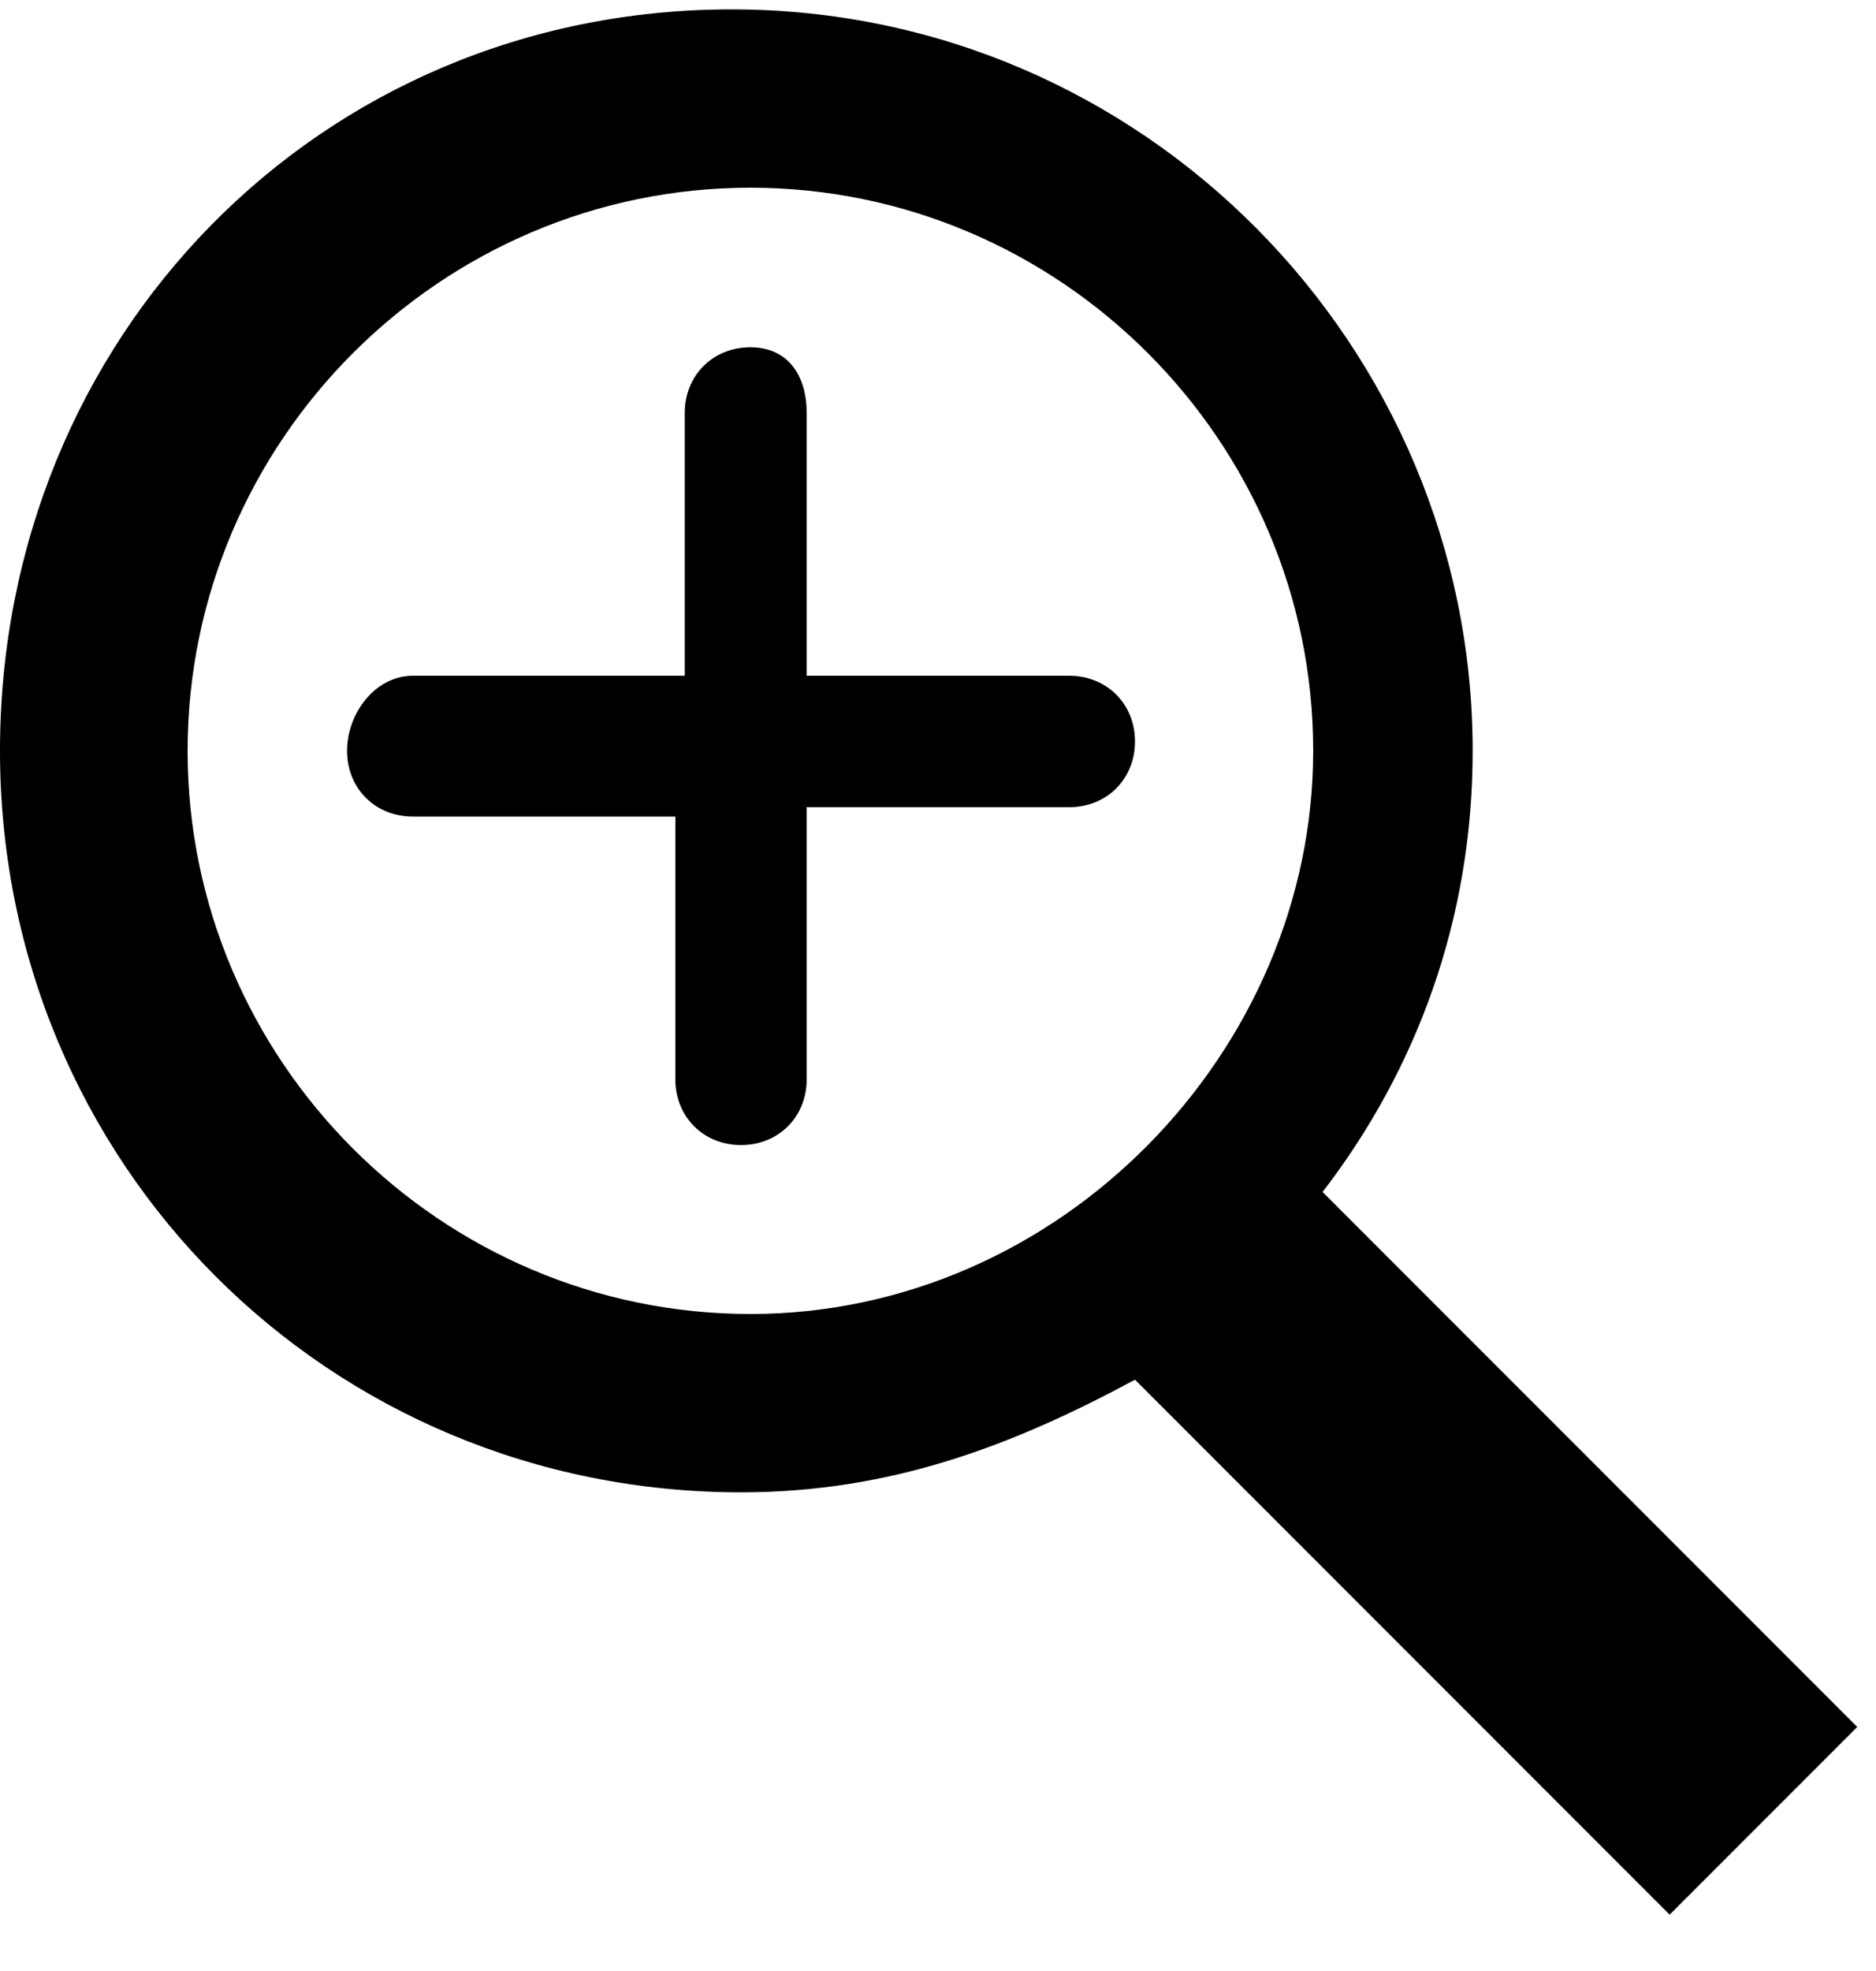
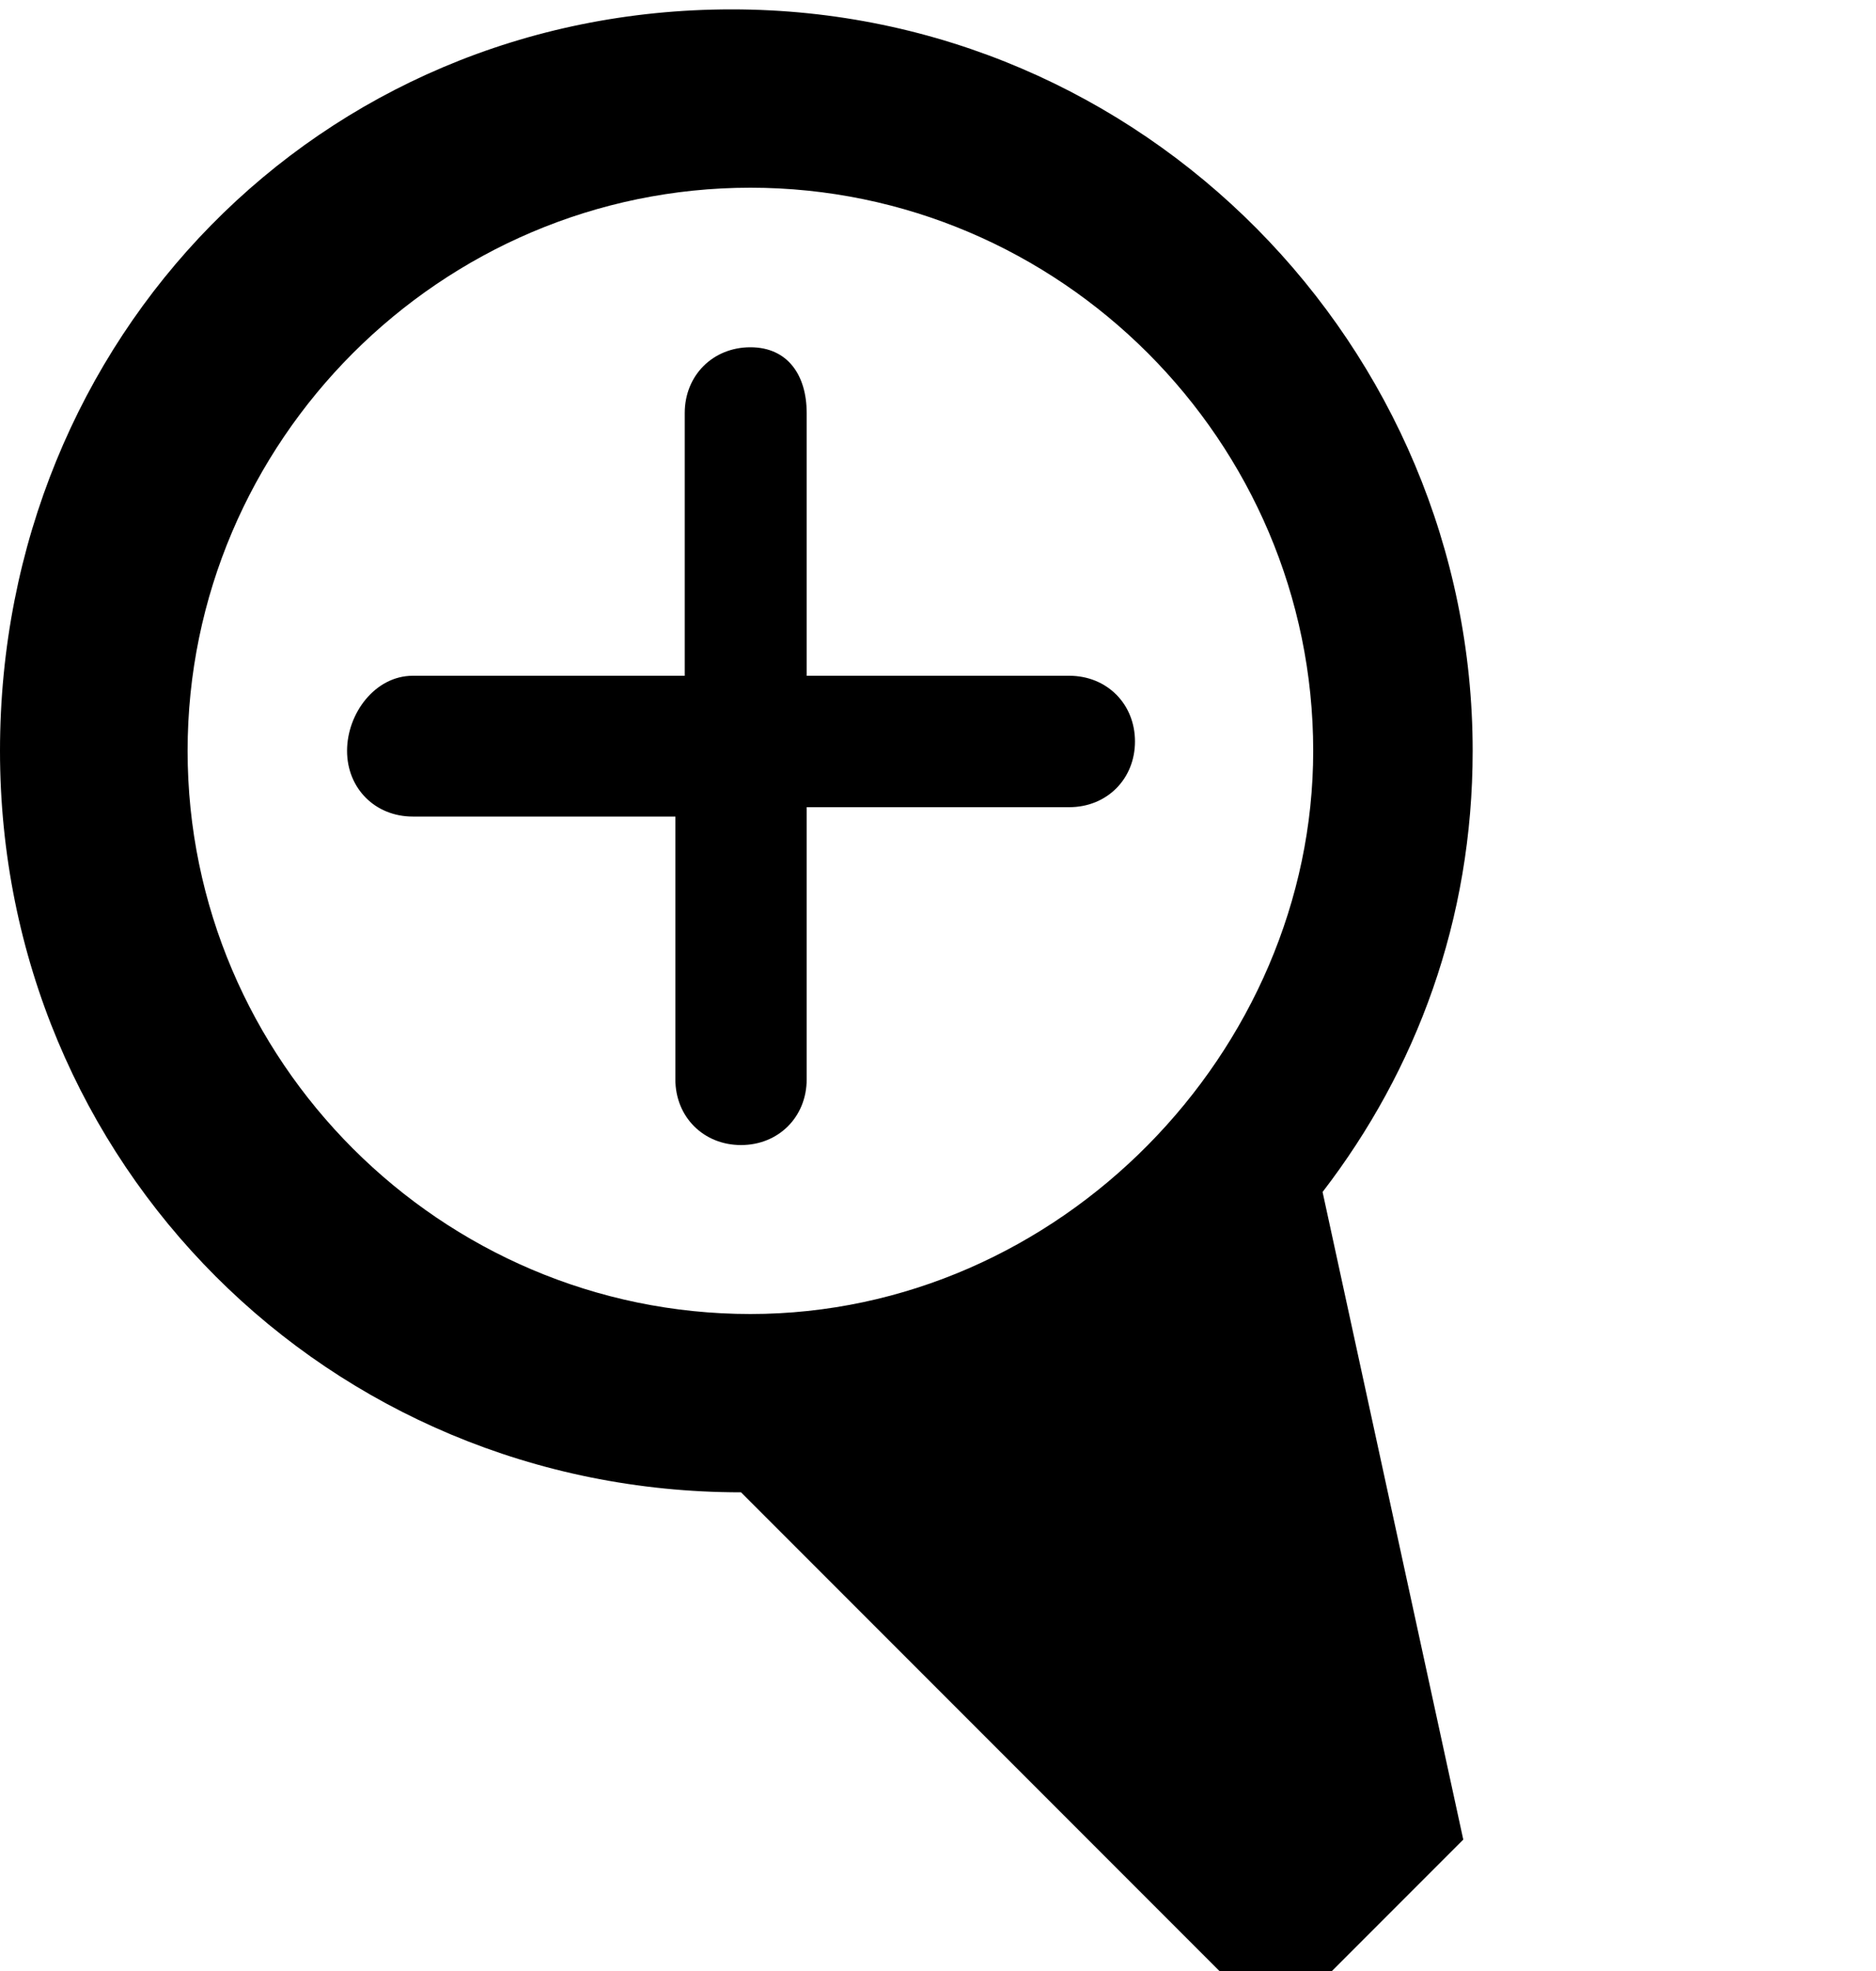
<svg xmlns="http://www.w3.org/2000/svg" version="1.1" id="Layer_1" x="0px" y="0px" width="20px" height="21px" viewBox="0 0 20 21" style="enable-background:new 0 0 20 21;" xml:space="preserve">
-   <path d="M14.1,12.7c1-1.3,1.6-2.9,1.6-4.7c0-4.3-3.5-7.9-7.9-7.9S0,3.6,0,8s3.5,7.9,7.9,7.9c1.6,0,2.9-0.5,4.2-1.2l5.7,5.7l2-2  L14.1,12.7z M8,14c-3.3,0-6-2.7-6-6s2.7-6,6-6s6,2.7,6,6C14,11.2,11.3,14,8,14z M8,3.7C7.6,3.7,7.3,4,7.3,4.4v2.8H4.4  C4,7.2,3.7,7.6,3.7,8c0,0.4,0.3,0.7,0.7,0.7l0,0h2.8v2.8c0,0.4,0.3,0.7,0.7,0.7s0.7-0.3,0.7-0.7l0,0V8.6h2.8c0.4,0,0.7-0.3,0.7-0.7  c0-0.4-0.3-0.7-0.7-0.7l0,0H8.6V4.4C8.6,4,8.4,3.7,8,3.7L8,3.7z" />
+   <path d="M14.1,12.7c1-1.3,1.6-2.9,1.6-4.7c0-4.3-3.5-7.9-7.9-7.9S0,3.6,0,8s3.5,7.9,7.9,7.9l5.7,5.7l2-2  L14.1,12.7z M8,14c-3.3,0-6-2.7-6-6s2.7-6,6-6s6,2.7,6,6C14,11.2,11.3,14,8,14z M8,3.7C7.6,3.7,7.3,4,7.3,4.4v2.8H4.4  C4,7.2,3.7,7.6,3.7,8c0,0.4,0.3,0.7,0.7,0.7l0,0h2.8v2.8c0,0.4,0.3,0.7,0.7,0.7s0.7-0.3,0.7-0.7l0,0V8.6h2.8c0.4,0,0.7-0.3,0.7-0.7  c0-0.4-0.3-0.7-0.7-0.7l0,0H8.6V4.4C8.6,4,8.4,3.7,8,3.7L8,3.7z" />
</svg>